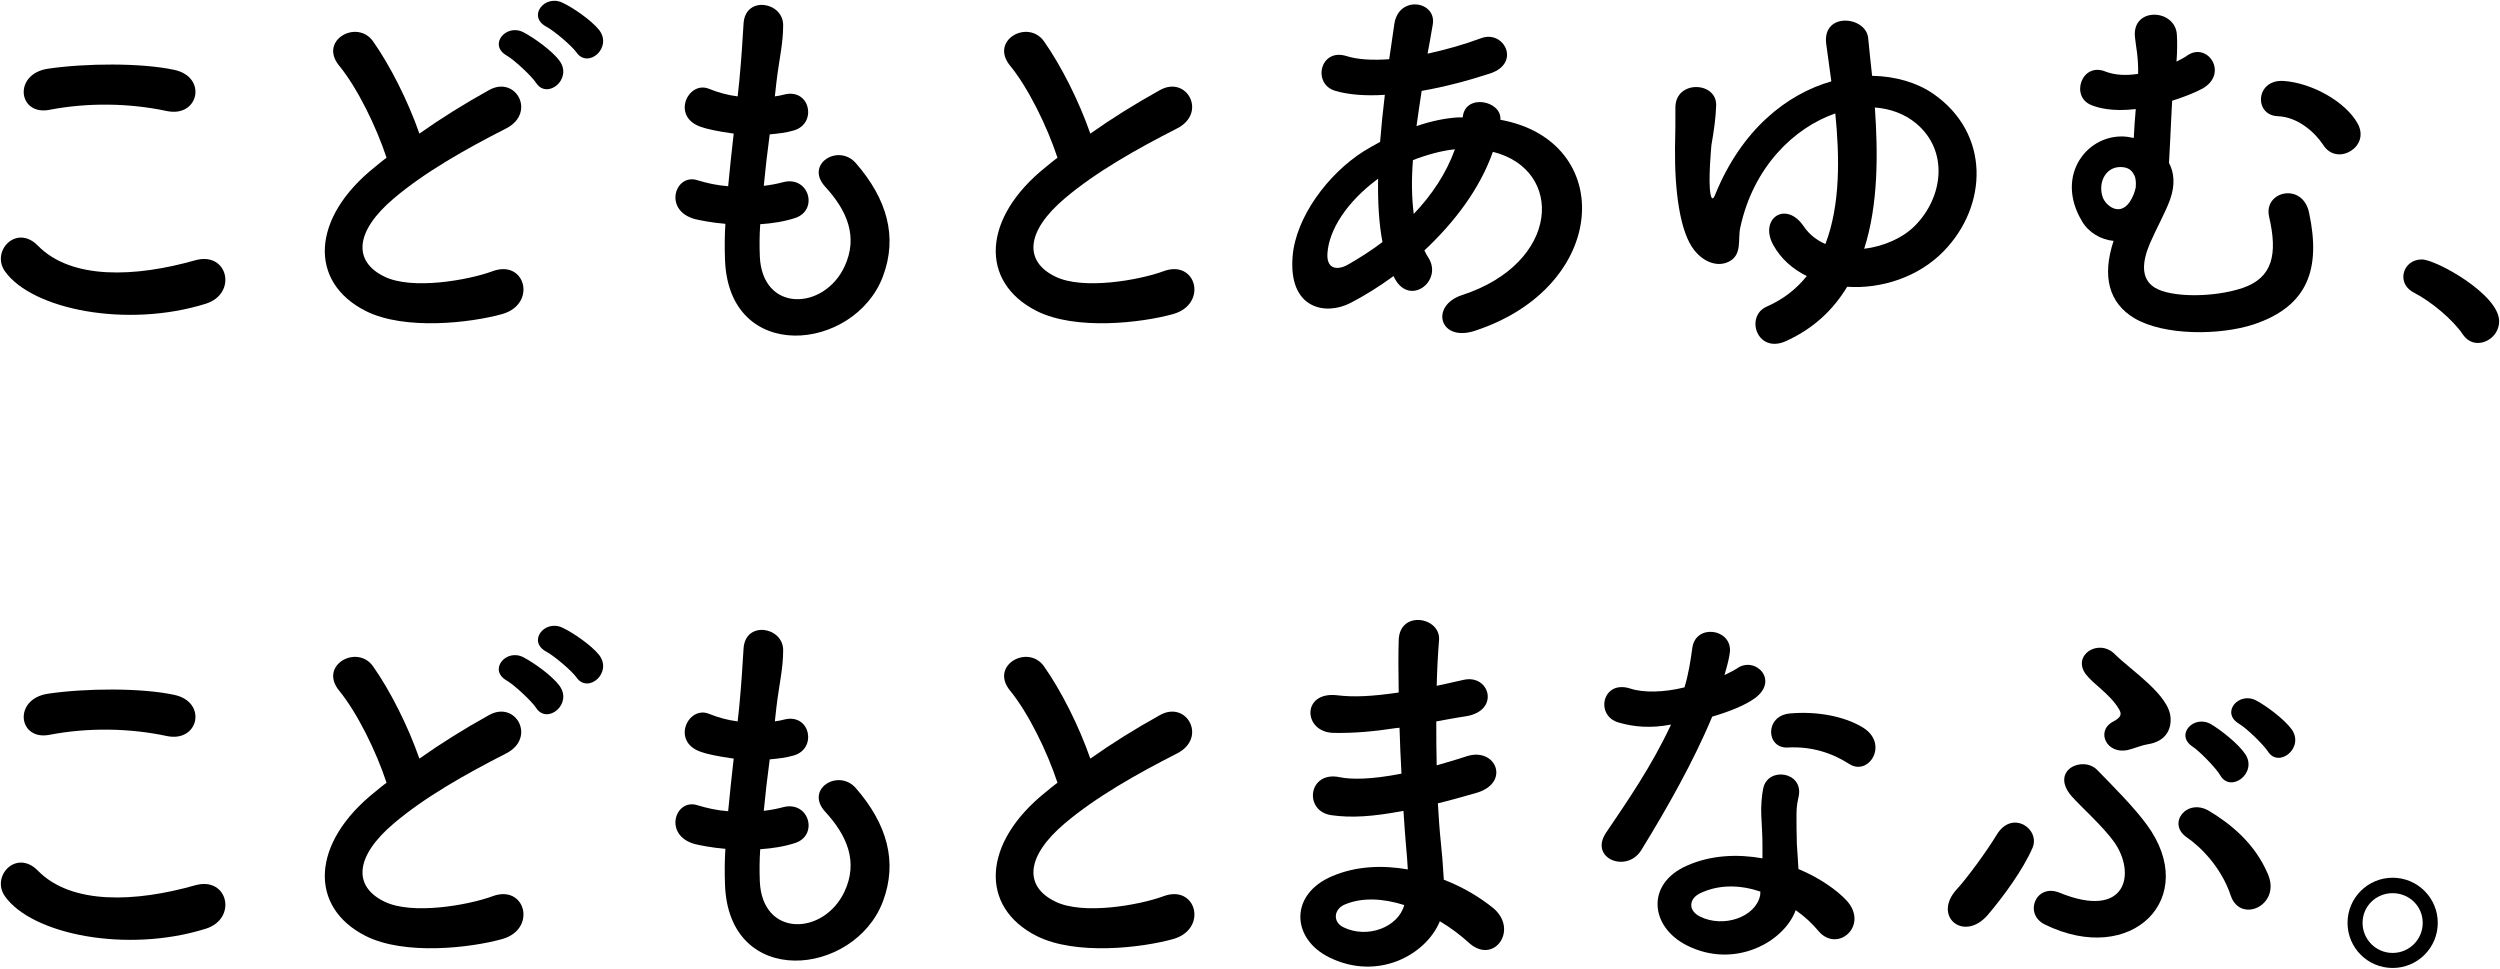
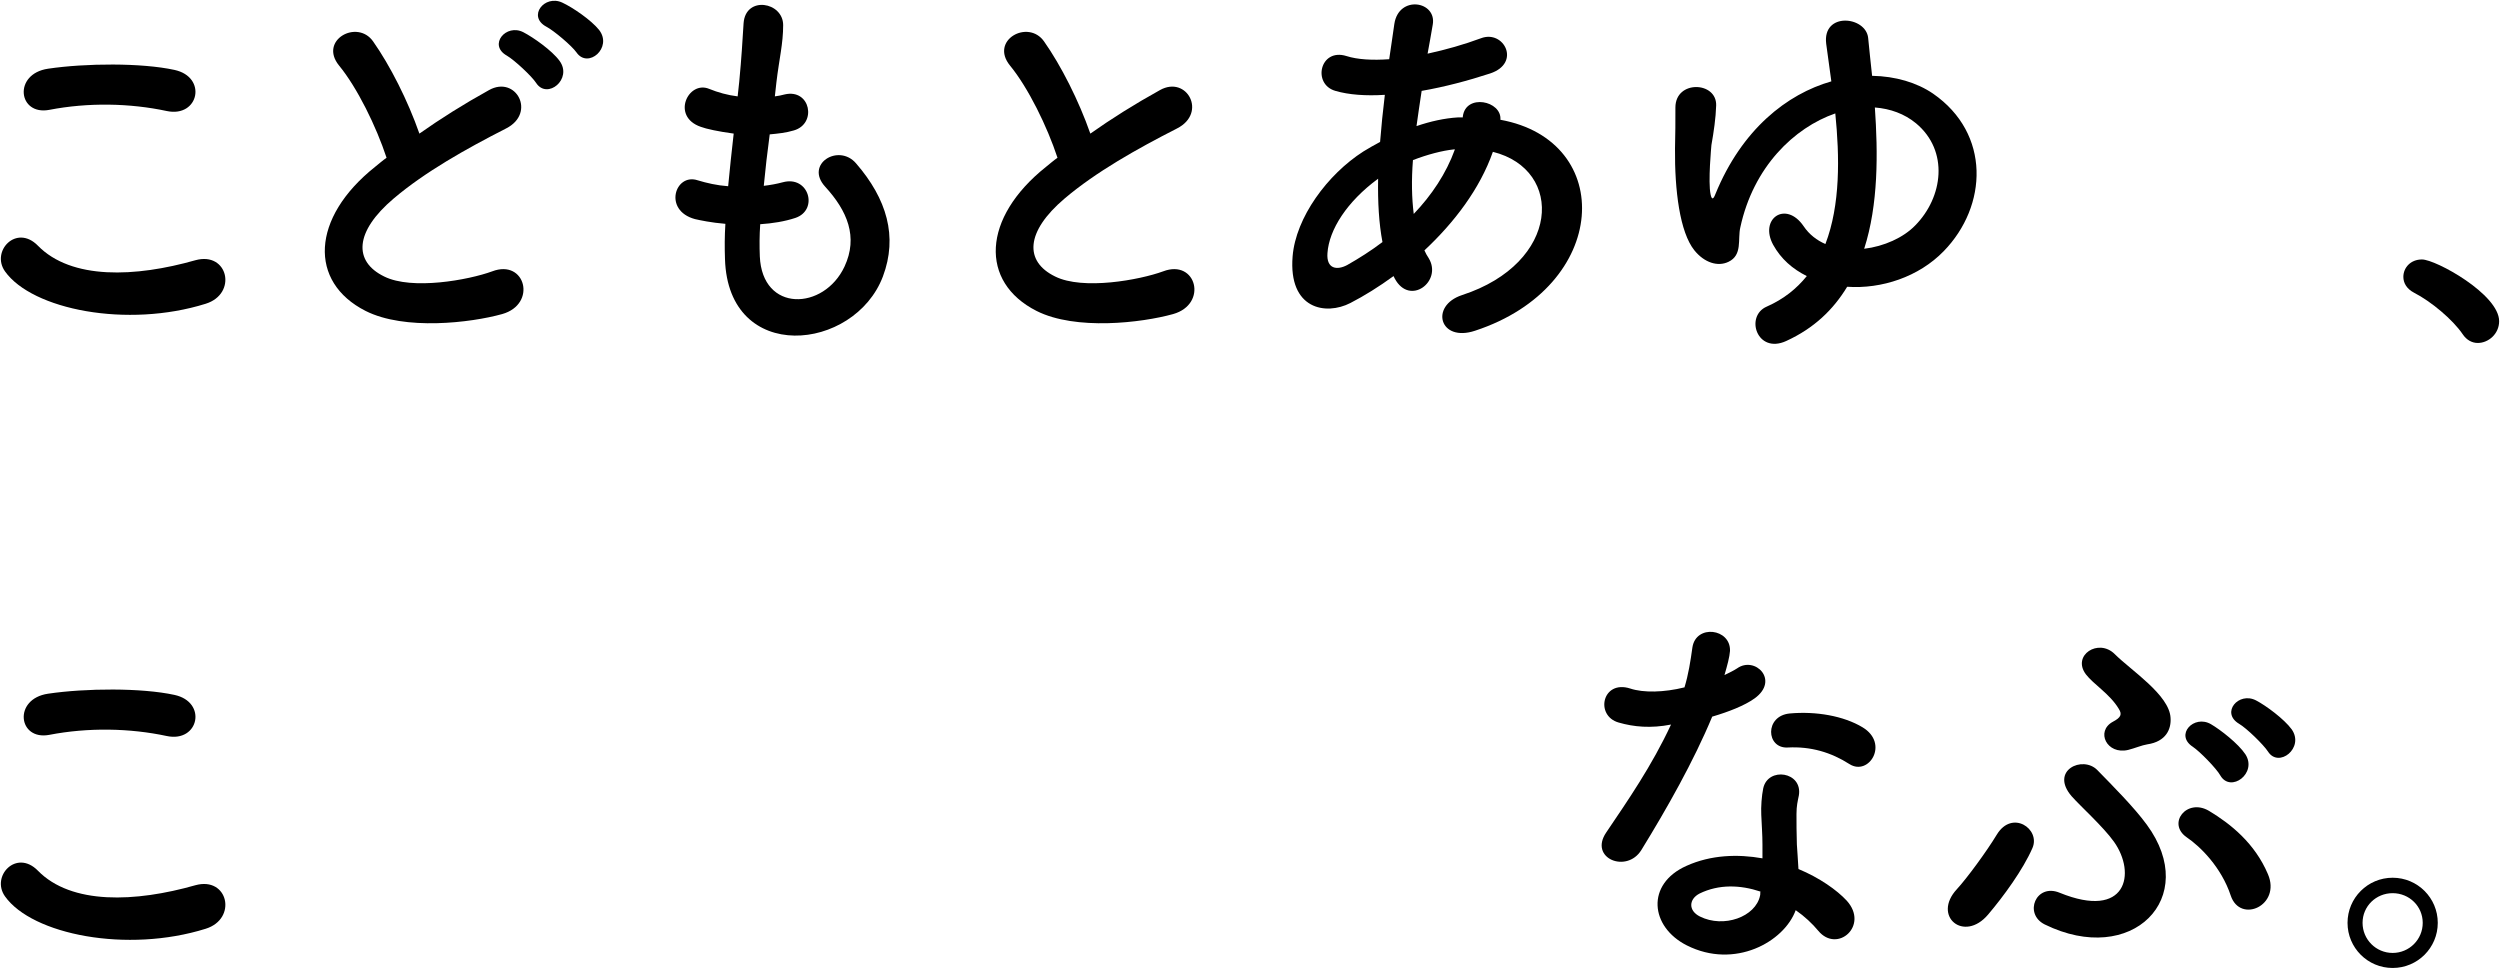
<svg xmlns="http://www.w3.org/2000/svg" id="base" width="240" height="93" viewBox="0 0 240 93">
  <path d="M.477,26.048c-1.368-1.938,1.102-4.56,3.153-2.47,3.229,3.306,9.385,3.04,15.122,1.406,3.153-.874,4.065,3.229,.987,4.179-7.522,2.356-16.642,.57-19.263-3.115ZM4.732,10.546c-3.001,.57-3.495-3.457-.113-3.951,3.609-.532,8.966-.57,12.12,.114,3.191,.684,2.355,4.597-.723,3.951-3.533-.76-7.561-.836-11.284-.114Z" />
  <path d="M32.549,6.291c-1.976-2.432,1.748-4.483,3.268-2.317,1.634,2.317,3.344,5.698,4.445,8.853,2.052-1.444,4.217-2.812,6.687-4.18,2.584-1.443,4.56,2.204,1.634,3.686-3.875,1.976-7.789,4.18-10.79,6.725-3.762,3.191-3.876,6.041-.912,7.485,2.66,1.33,8.093,.342,10.373-.494,3.191-1.216,4.331,3.153,.949,4.104-3.001,.836-9.347,1.596-13.107-.304-5.472-2.774-5.244-8.929,.911-13.83,.38-.304,.723-.608,1.103-.874-.988-3.002-2.812-6.725-4.56-8.853Zm18.921,1.672c-.418-.646-2.09-2.204-2.812-2.622-1.823-1.025-.076-3.115,1.596-2.241,.95,.493,2.735,1.747,3.458,2.735,1.291,1.748-1.178,3.762-2.242,2.128Zm3.876-2.926c-.456-.646-2.166-2.09-2.888-2.47-1.862-.988-.19-3.115,1.52-2.317,.988,.456,2.773,1.672,3.533,2.621,1.33,1.71-1.063,3.762-2.165,2.166Z" />
  <path d="M72.942,24.605c.228,5.433,6.155,5.205,8.131,.987,1.33-2.85,.266-5.357-1.861-7.675-1.977-2.166,1.291-4.18,2.963-2.241,2.964,3.419,4.027,7.028,2.584,10.866-2.735,7.219-14.856,8.473-15.16-1.672-.038-1.063-.038-2.204,.038-3.382-1.367-.113-2.432-.342-2.926-.456-3.077-.836-1.899-4.445,.267-3.723,.874,.266,1.861,.493,2.925,.569,.152-1.672,.343-3.344,.532-5.053-1.443-.19-2.659-.456-3.153-.646-2.888-.987-1.216-4.483,.798-3.647,.836,.342,1.786,.608,2.735,.722,.038-.455,.114-.949,.152-1.405,.228-2.394,.304-3.838,.418-5.623,.189-2.66,3.799-2.052,3.799,.189,0,1.786-.38,3.229-.646,5.472-.038,.456-.114,.912-.152,1.367,.343-.037,.646-.113,.95-.189,2.47-.57,3.115,2.812,.874,3.457-.76,.229-1.52,.305-2.317,.38-.229,1.71-.418,3.344-.57,4.939,.646-.076,1.254-.189,1.824-.342,2.507-.684,3.457,2.66,1.216,3.42-1.026,.342-2.204,.531-3.382,.607-.076,1.102-.076,2.128-.038,3.078Z" />
  <path d="M96.959,6.291c-1.976-2.432,1.748-4.483,3.268-2.317,1.634,2.317,3.344,5.698,4.445,8.853,2.052-1.444,4.217-2.812,6.687-4.18,2.584-1.443,4.56,2.204,1.634,3.686-3.875,1.976-7.788,4.18-10.79,6.725-3.762,3.191-3.876,6.041-.912,7.485,2.66,1.33,8.093,.342,10.373-.494,3.191-1.216,4.331,3.153,.949,4.104-3.001,.836-9.347,1.596-13.107-.304-5.472-2.774-5.243-8.929,.911-13.83,.38-.304,.723-.608,1.103-.874-.988-3.002-2.812-6.725-4.56-8.853Z" />
  <path d="M133.781,26.504c-1.406,1.025-2.812,1.899-4.142,2.584-2.355,1.216-5.965,.607-5.548-4.483,.305-3.724,3.344-7.865,6.802-10.069,.493-.304,1.025-.607,1.596-.911,.113-1.444,.266-2.964,.456-4.521-1.824,.114-3.458,0-4.75-.38-2.241-.646-1.481-4.142,1.064-3.344,1.063,.342,2.508,.418,4.104,.304,.151-1.102,.342-2.241,.493-3.381,.418-2.812,4.104-2.204,3.686,.075-.151,.95-.342,1.9-.493,2.774,1.747-.38,3.495-.874,5.129-1.482,2.203-.836,3.875,2.394,.874,3.382-2.09,.684-4.37,1.292-6.573,1.672-.19,1.216-.342,2.317-.494,3.381,1.33-.455,2.697-.76,3.989-.835h.456v-.076c.267-2.242,3.762-1.521,3.609,.304,11.095,2.014,10.524,15.995-2.432,20.251-3.419,1.14-4.369-2.394-1.254-3.42,9.461-3.077,9.841-12.044,2.964-13.754-1.254,3.572-3.724,6.802-6.573,9.461,.114,.266,.267,.532,.418,.76,1.33,2.204-1.823,4.636-3.268,1.938l-.113-.228Zm-1.482-9.347c-3.001,2.204-4.711,4.901-4.863,7.143-.113,1.521,.912,1.672,1.9,1.141,1.14-.646,2.279-1.368,3.381-2.204-.342-1.786-.456-3.838-.418-6.079Zm7.257-2.812c-1.102,.114-2.545,.494-3.913,1.025-.152,1.938-.114,3.647,.076,5.168,1.71-1.786,3.115-3.876,3.951-6.193h-.114Z" />
  <path d="M171.477,32.736c-2.812,1.291-3.99-2.395-1.862-3.306,1.634-.723,2.85-1.71,3.838-2.926-1.368-.684-2.47-1.634-3.229-3.002-1.368-2.507,1.216-4.293,2.925-1.785,.532,.798,1.292,1.367,2.09,1.71,1.444-3.762,1.368-8.397,.95-12.539-3.951,1.368-7.865,5.13-9.119,10.942-.266,1.141,.229,2.66-1.14,3.306-1.025,.494-2.317,.076-3.268-1.102-1.405-1.748-1.899-5.775-1.861-9.765,.038-1.899,.038-2.09,.038-3.951,0-2.66,3.989-2.508,3.913-.19-.038,1.216-.228,2.508-.456,3.8,0,.038-.342,3.533-.076,4.749,.114,.532,.267,.456,.456-.038,2.546-6.23,6.877-9.612,11.133-10.828-.19-1.33-.342-2.546-.494-3.609-.38-3.077,3.8-2.659,4.027-.57,.114,1.103,.229,2.318,.38,3.647,2.242,.038,4.294,.646,5.852,1.71,5.547,3.838,5.243,10.79,1.025,15.122-2.394,2.47-5.965,3.647-9.271,3.419-1.33,2.204-3.191,3.99-5.851,5.206Zm7.484-8.854c1.899-.228,3.762-1.063,4.901-2.241,2.659-2.697,3.268-7.143,.076-9.803-1.103-.912-2.47-1.405-3.951-1.52,.304,4.369,.342,9.309-1.026,13.563Z" />
-   <path d="M199.864,21.223c-2.659-4.445,.608-8.511,4.332-8.093,.228,.038,.418,.076,.646,.114,.038-.912,.114-1.862,.19-2.774-2.242,.267-3.609-.113-4.256-.38-2.052-.798-.95-4.141,1.33-3.229,.874,.343,1.938,.418,3.153,.229,.038-1.634-.228-2.698-.304-3.533-.304-2.926,3.913-2.736,4.027-.19,.038,.608,.038,1.596-.038,2.546,.38-.19,.76-.38,1.063-.608,1.938-1.292,3.952,1.748,1.444,3.191-.76,.418-1.862,.836-2.926,1.178-.076,1.216-.114,2.432-.19,3.838-.037,.532-.075,1.33-.113,2.128,.494,.911,.607,2.09,.113,3.495-.418,1.178-1.329,2.812-1.938,4.218-.722,1.709-.949,3.381,.456,4.255,1.596,.988,5.737,.95,8.435,.038,2.888-.987,3.382-3.229,2.546-6.839-.57-2.47,3.229-3.344,3.838-.38,1.14,5.357-.076,8.967-5.319,10.714-3.229,1.064-8.625,1.103-11.475-.607-2.394-1.443-3.115-3.951-1.976-7.409-1.216-.113-2.394-.798-3.04-1.899Zm5.168-3.268c.038-.418,0-.798-.114-1.102l-.038-.038c-.19-.418-.494-.684-1.025-.76-1.71-.229-2.508,1.52-1.977,2.925,.343,.874,1.977,2.128,2.964-.342,.076-.228,.152-.456,.19-.646v-.038Zm18.009-4.027c-.798-1.216-2.432-2.697-4.369-2.773-2.317-.076-2.166-3.571,.57-3.382,2.697,.19,5.927,1.976,7.104,4.104,.608,1.14,.114,2.128-.684,2.622-.798,.493-1.938,.493-2.622-.57Z" />
  <path d="M236.421,32.089c-.949-1.405-3.039-3.153-4.673-3.989-.722-.38-1.026-.95-1.026-1.52,0-.874,.685-1.672,1.786-1.672,1.33,0,7.409,3.344,7.409,5.927,0,1.216-1.026,2.09-2.052,2.09-.532,0-1.064-.266-1.444-.836Z" />
  <path d="M.477,86.048c-1.368-1.938,1.102-4.56,3.153-2.47,3.229,3.306,9.385,3.04,15.122,1.406,3.153-.874,4.065,3.229,.987,4.179-7.522,2.356-16.642,.57-19.263-3.115Zm4.255-15.502c-3.001,.57-3.495-3.457-.113-3.951,3.609-.532,8.966-.57,12.12,.114,3.191,.684,2.355,4.597-.723,3.951-3.533-.76-7.561-.836-11.284-.114Z" />
-   <path d="M32.549,66.291c-1.976-2.432,1.748-4.483,3.268-2.317,1.634,2.317,3.344,5.698,4.445,8.853,2.052-1.444,4.217-2.812,6.687-4.18,2.584-1.443,4.56,2.204,1.634,3.686-3.875,1.976-7.789,4.18-10.79,6.725-3.762,3.191-3.876,6.041-.912,7.485,2.66,1.33,8.093,.342,10.373-.494,3.191-1.216,4.331,3.153,.949,4.104-3.001,.836-9.347,1.596-13.107-.304-5.472-2.774-5.244-8.929,.911-13.83,.38-.304,.723-.608,1.103-.874-.988-3.002-2.812-6.725-4.56-8.853Zm18.921,1.672c-.418-.646-2.09-2.204-2.812-2.622-1.823-1.025-.076-3.115,1.596-2.241,.95,.493,2.735,1.747,3.458,2.735,1.291,1.748-1.178,3.762-2.242,2.128Zm3.876-2.926c-.456-.646-2.166-2.09-2.888-2.47-1.862-.988-.19-3.115,1.52-2.317,.988,.456,2.773,1.672,3.533,2.621,1.33,1.71-1.063,3.762-2.165,2.166Z" />
-   <path d="M72.942,84.605c.228,5.433,6.155,5.205,8.131,.987,1.33-2.85,.266-5.357-1.861-7.675-1.977-2.166,1.291-4.18,2.963-2.241,2.964,3.419,4.027,7.028,2.584,10.866-2.735,7.219-14.856,8.473-15.16-1.672-.038-1.063-.038-2.204,.038-3.382-1.367-.113-2.432-.342-2.926-.456-3.077-.836-1.899-4.445,.267-3.723,.874,.266,1.861,.493,2.925,.569,.152-1.672,.343-3.344,.532-5.053-1.443-.19-2.659-.456-3.153-.646-2.888-.987-1.216-4.483,.798-3.647,.836,.342,1.786,.608,2.735,.722,.038-.455,.114-.949,.152-1.405,.228-2.394,.304-3.838,.418-5.623,.189-2.66,3.799-2.052,3.799,.189,0,1.786-.38,3.229-.646,5.472-.038,.456-.114,.912-.152,1.367,.343-.037,.646-.113,.95-.189,2.47-.57,3.115,2.812,.874,3.457-.76,.229-1.52,.305-2.317,.38-.229,1.71-.418,3.344-.57,4.939,.646-.076,1.254-.189,1.824-.342,2.507-.684,3.457,2.66,1.216,3.42-1.026,.342-2.204,.531-3.382,.607-.076,1.102-.076,2.128-.038,3.078Z" />
-   <path d="M96.959,66.291c-1.976-2.432,1.748-4.483,3.268-2.317,1.634,2.317,3.344,5.698,4.445,8.853,2.052-1.444,4.217-2.812,6.687-4.18,2.584-1.443,4.56,2.204,1.634,3.686-3.875,1.976-7.788,4.18-10.79,6.725-3.762,3.191-3.876,6.041-.912,7.485,2.66,1.33,8.093,.342,10.373-.494,3.191-1.216,4.331,3.153,.949,4.104-3.001,.836-9.347,1.596-13.107-.304-5.472-2.774-5.243-8.929,.911-13.83,.38-.304,.723-.608,1.103-.874-.988-3.002-2.812-6.725-4.56-8.853Z" />
-   <path d="M133.971,69.901c-1.977,.304-3.876,.494-5.966,.456-2.925-.076-3.077-4.027,.38-3.609,1.559,.189,3.306,.113,5.89-.267-.038-2.014-.038-3.799,0-5.015,.076-2.926,4.027-2.242,3.875-.038-.113,1.367-.189,2.888-.228,4.407,.798-.152,1.672-.38,2.583-.57,2.508-.569,3.534,2.964,.229,3.496-1.026,.151-1.976,.342-2.85,.493,0,1.406,0,2.812,.038,4.218,.912-.266,1.861-.532,2.888-.874,2.812-.912,4.255,2.584,.874,3.534-1.33,.38-2.546,.722-3.647,.987,.075,1.292,.151,2.47,.266,3.571,.114,1.026,.228,2.394,.304,3.762,1.899,.722,3.533,1.748,4.712,2.697,2.545,2.09,.075,5.548-2.318,3.344-.798-.722-1.747-1.443-2.773-2.052-1.33,3.229-5.965,5.775-10.639,3.458-3.609-1.786-3.837-6.041,.305-7.789,2.317-.988,4.863-1.064,7.257-.646-.038-.798-.114-1.596-.19-2.469-.076-.912-.151-1.977-.228-3.154-3.002,.57-5.016,.685-6.915,.418-2.698-.38-2.242-4.293,.798-3.647,1.102,.229,3.001,.229,5.927-.342-.076-1.443-.151-2.926-.189-4.407l-.38,.038Zm-4.901,16.945c-.988,.418-1.178,1.634-.114,2.166,2.317,1.14,5.281,0,5.852-2.128-2.052-.646-4.065-.76-5.737-.038Z" />
  <path d="M155.404,69.368c-2.318-.646-1.596-4.142,1.102-3.268,1.254,.418,3.229,.38,5.205-.113,.38-1.254,.57-2.47,.76-3.838,.342-2.241,3.686-1.824,3.609,.342-.038,.57-.266,1.406-.531,2.317,.455-.228,.873-.418,1.216-.646,1.709-1.216,4.103,1.14,1.671,2.888-.949,.684-2.507,1.292-4.065,1.748-1.785,4.293-4.369,8.853-6.801,12.804-1.405,2.279-5.053,.798-3.381-1.672,2.127-3.153,4.369-6.383,6.23-10.372-1.938,.38-3.571,.228-5.015-.19Zm6.534,21.391c-3.533-1.785-3.951-5.889-.037-7.637,2.355-1.063,4.938-1.14,7.295-.722v-1.33c0-.949-.076-1.899-.114-2.85-.038-.76,.038-1.823,.189-2.545,.456-2.09,3.8-1.596,3.42,.684-.114,.57-.228,.987-.228,1.786,0,.873,0,1.823,.037,2.925,.038,.723,.114,1.521,.152,2.356,2.014,.835,3.686,2.014,4.636,3.039,2.165,2.394-.912,5.091-2.736,2.888-.569-.684-1.291-1.368-2.165-1.976-1.103,3.039-5.852,5.699-10.449,3.381Zm1.216-4.977c-1.025,.531-1.102,1.634,.038,2.203,2.28,1.14,5.357,.038,5.775-2.014,.038-.113,0-.266,.038-.38-1.938-.646-3.989-.722-5.852,.19Zm8.474-14.021c-2.09,.114-2.242-3.039,.189-3.268,2.508-.228,5.167,.229,6.991,1.33,2.583,1.558,.607,4.711-1.254,3.533-1.786-1.14-3.724-1.709-5.927-1.596Z" />
  <path d="M187.856,85.365c.95-1.026,2.85-3.609,3.838-5.243,1.481-2.432,4.218-.532,3.42,1.291-.912,2.09-2.774,4.636-4.256,6.384-2.317,2.735-5.396,.151-3.002-2.432Zm8.436,3.381c-2.052-1.025-.836-3.989,1.443-3.039,6.421,2.621,7.371-1.862,5.205-4.901-1.025-1.443-3.229-3.42-4.065-4.369-2.127-2.47,1.064-3.952,2.47-2.508,1.444,1.481,3.533,3.571,4.749,5.243,5.168,7.029-1.443,13.678-9.802,9.574Zm8.017-16.755c-2.052,.493-3.153-1.786-1.481-2.698,.798-.418,.911-.722,.569-1.254-.836-1.405-2.432-2.355-3.153-3.305-1.368-1.824,1.216-3.496,2.773-1.938,1.558,1.559,5.243,3.914,5.357,6.117,.076,1.064-.418,2.28-2.242,2.546-.493,.076-1.216,.38-1.823,.532Zm9.841,13.981c-.912-2.735-2.926-4.711-4.218-5.585-1.938-1.33,0-3.8,2.128-2.546,2.09,1.254,4.407,3.116,5.661,6.079,1.292,3.002-2.66,4.787-3.571,2.052Zm-.988-11.512c-.38-.685-1.976-2.318-2.659-2.774-1.748-1.14,.113-3.115,1.747-2.165,.912,.531,2.622,1.861,3.306,2.888,1.178,1.823-1.405,3.724-2.394,2.052Zm4.56-2.318c-.418-.646-2.052-2.241-2.773-2.659-1.786-1.063-.038-3.115,1.634-2.242,.949,.494,2.697,1.786,3.419,2.774,1.254,1.785-1.254,3.761-2.279,2.127Z" />
-   <path d="M229.694,92.925c-2.394,0-4.331-1.938-4.331-4.331s1.938-4.332,4.331-4.332,4.332,1.938,4.332,4.332-1.938,4.331-4.332,4.331Zm0-7.181c-1.596,0-2.888,1.254-2.888,2.85s1.292,2.888,2.888,2.888,2.888-1.292,2.888-2.888-1.292-2.85-2.888-2.85Z" />
+   <path d="M229.694,92.925c-2.394,0-4.331-1.938-4.331-4.331s1.938-4.332,4.331-4.332,4.332,1.938,4.332,4.332-1.938,4.331-4.332,4.331Zm0-7.181c-1.596,0-2.888,1.254-2.888,2.85s1.292,2.888,2.888,2.888,2.888-1.292,2.888-2.888-1.292-2.85-2.888-2.85" />
</svg>